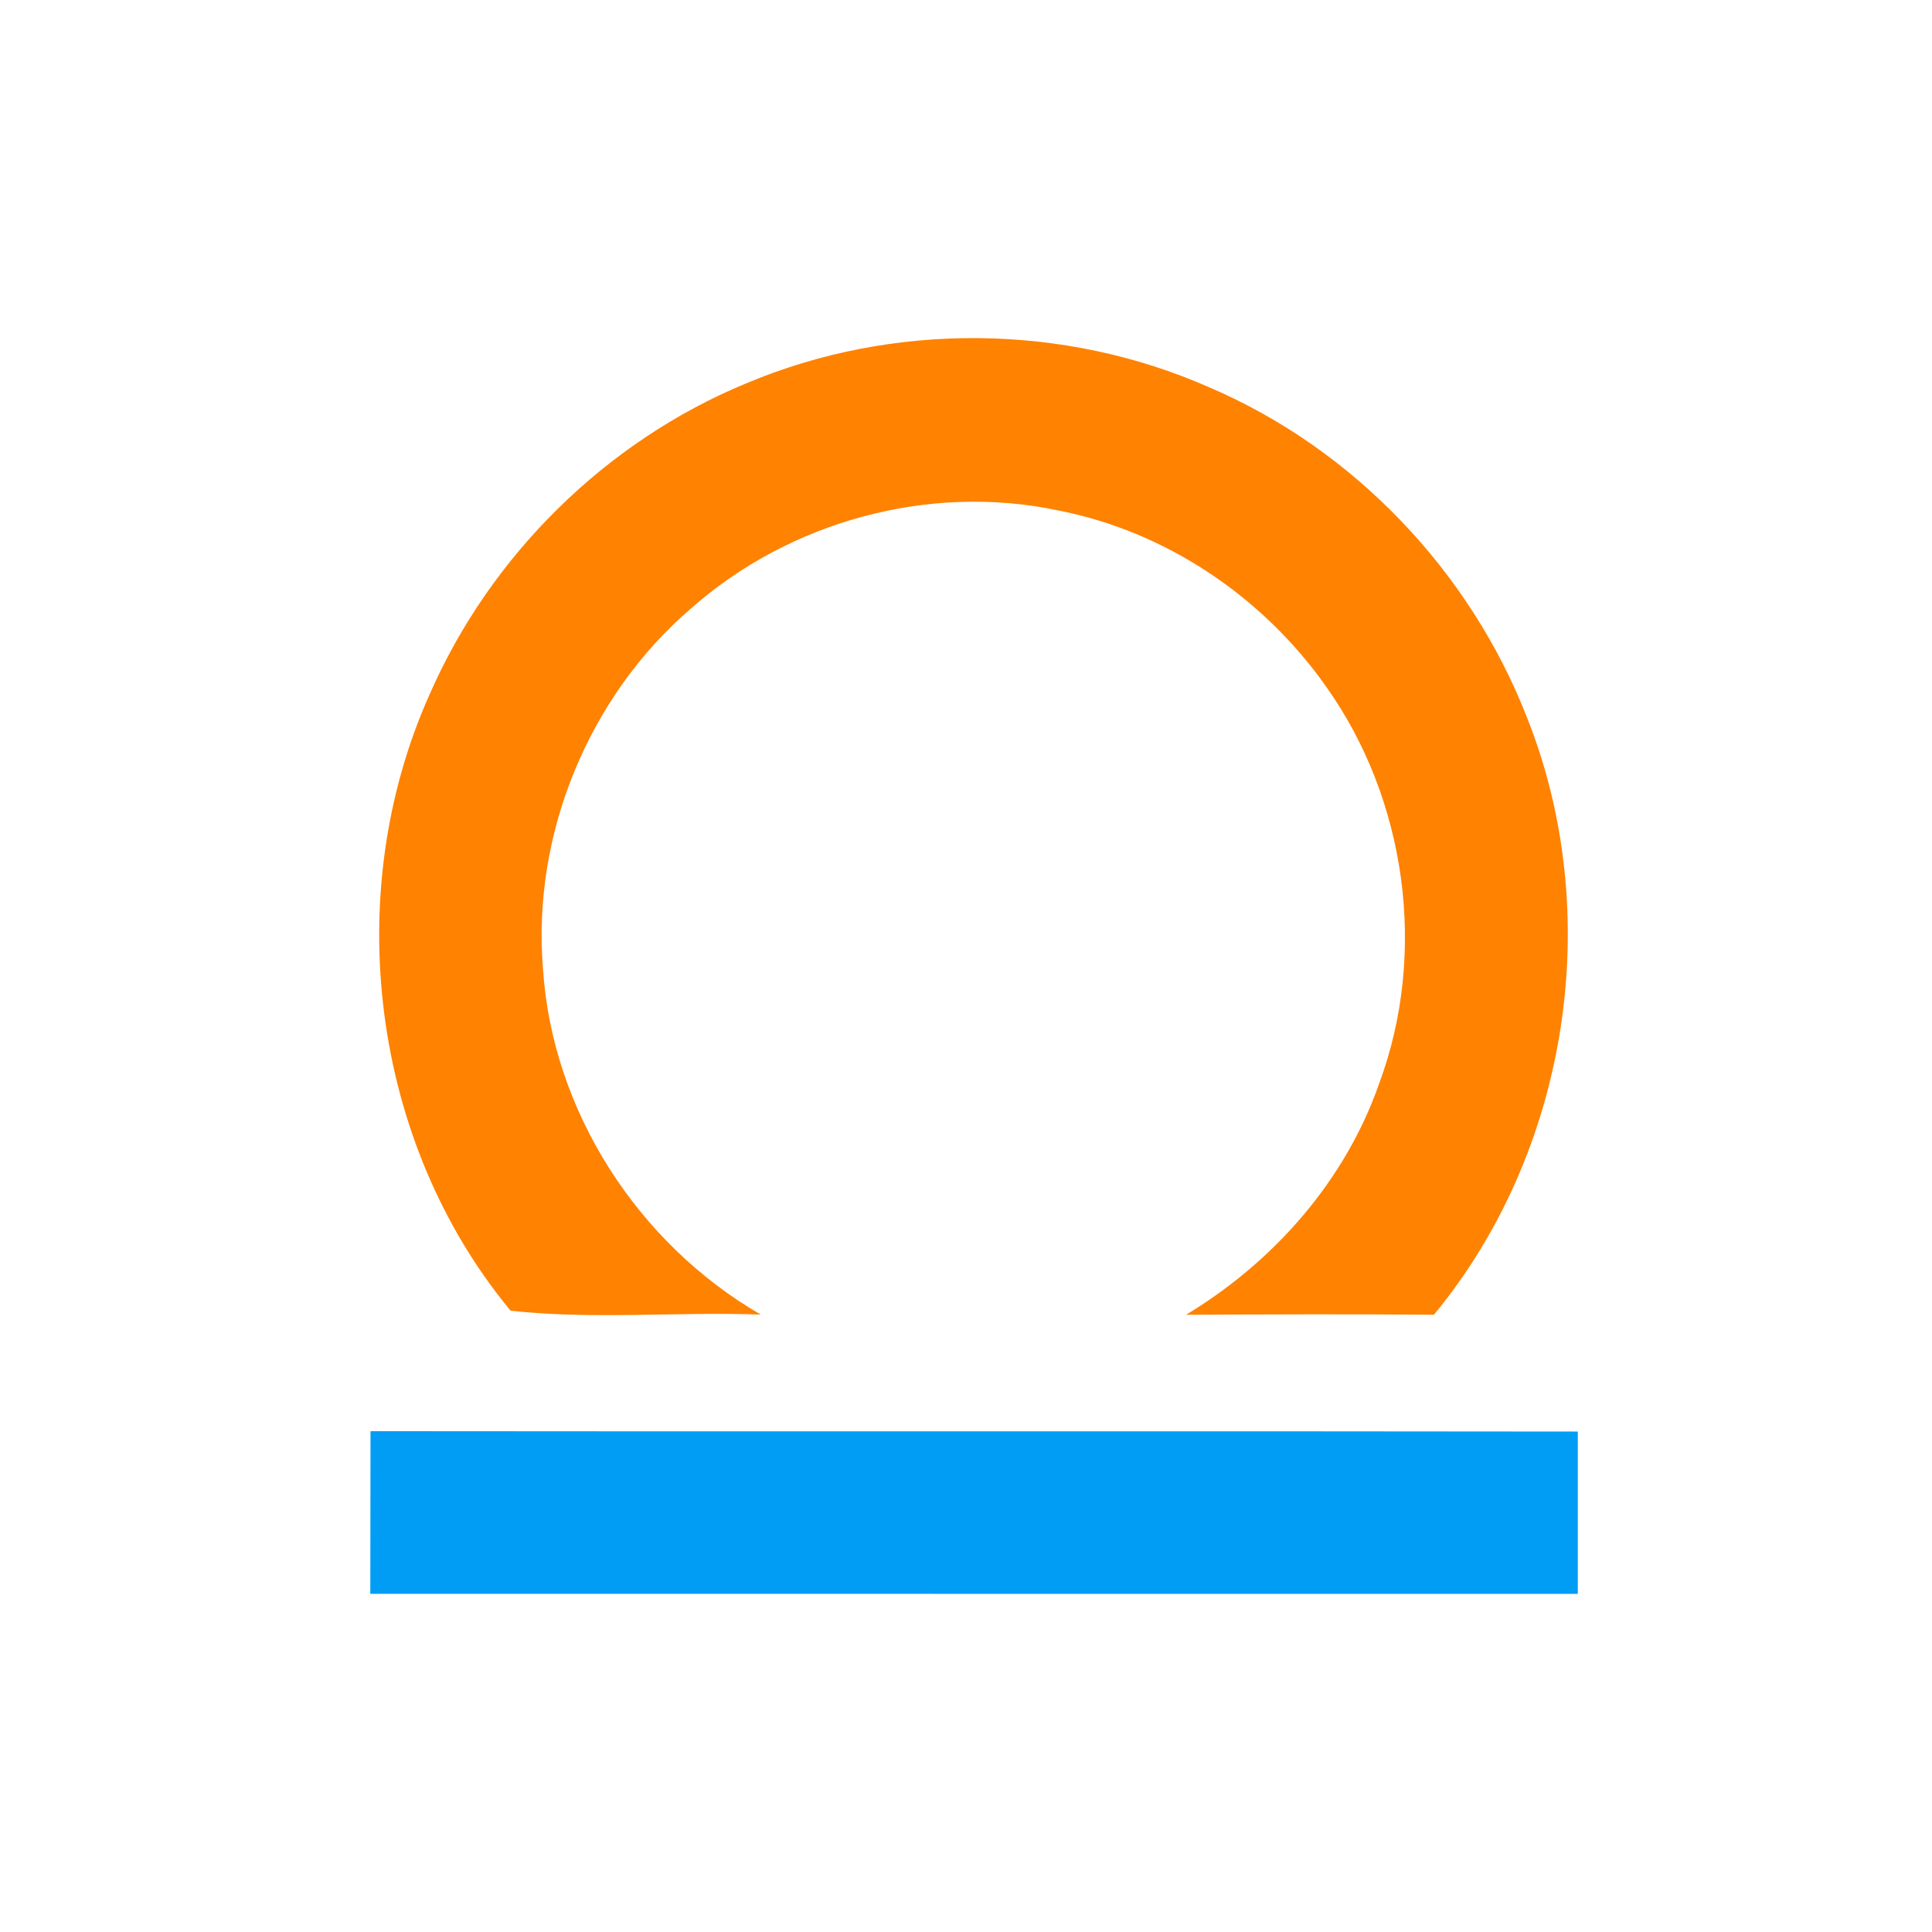
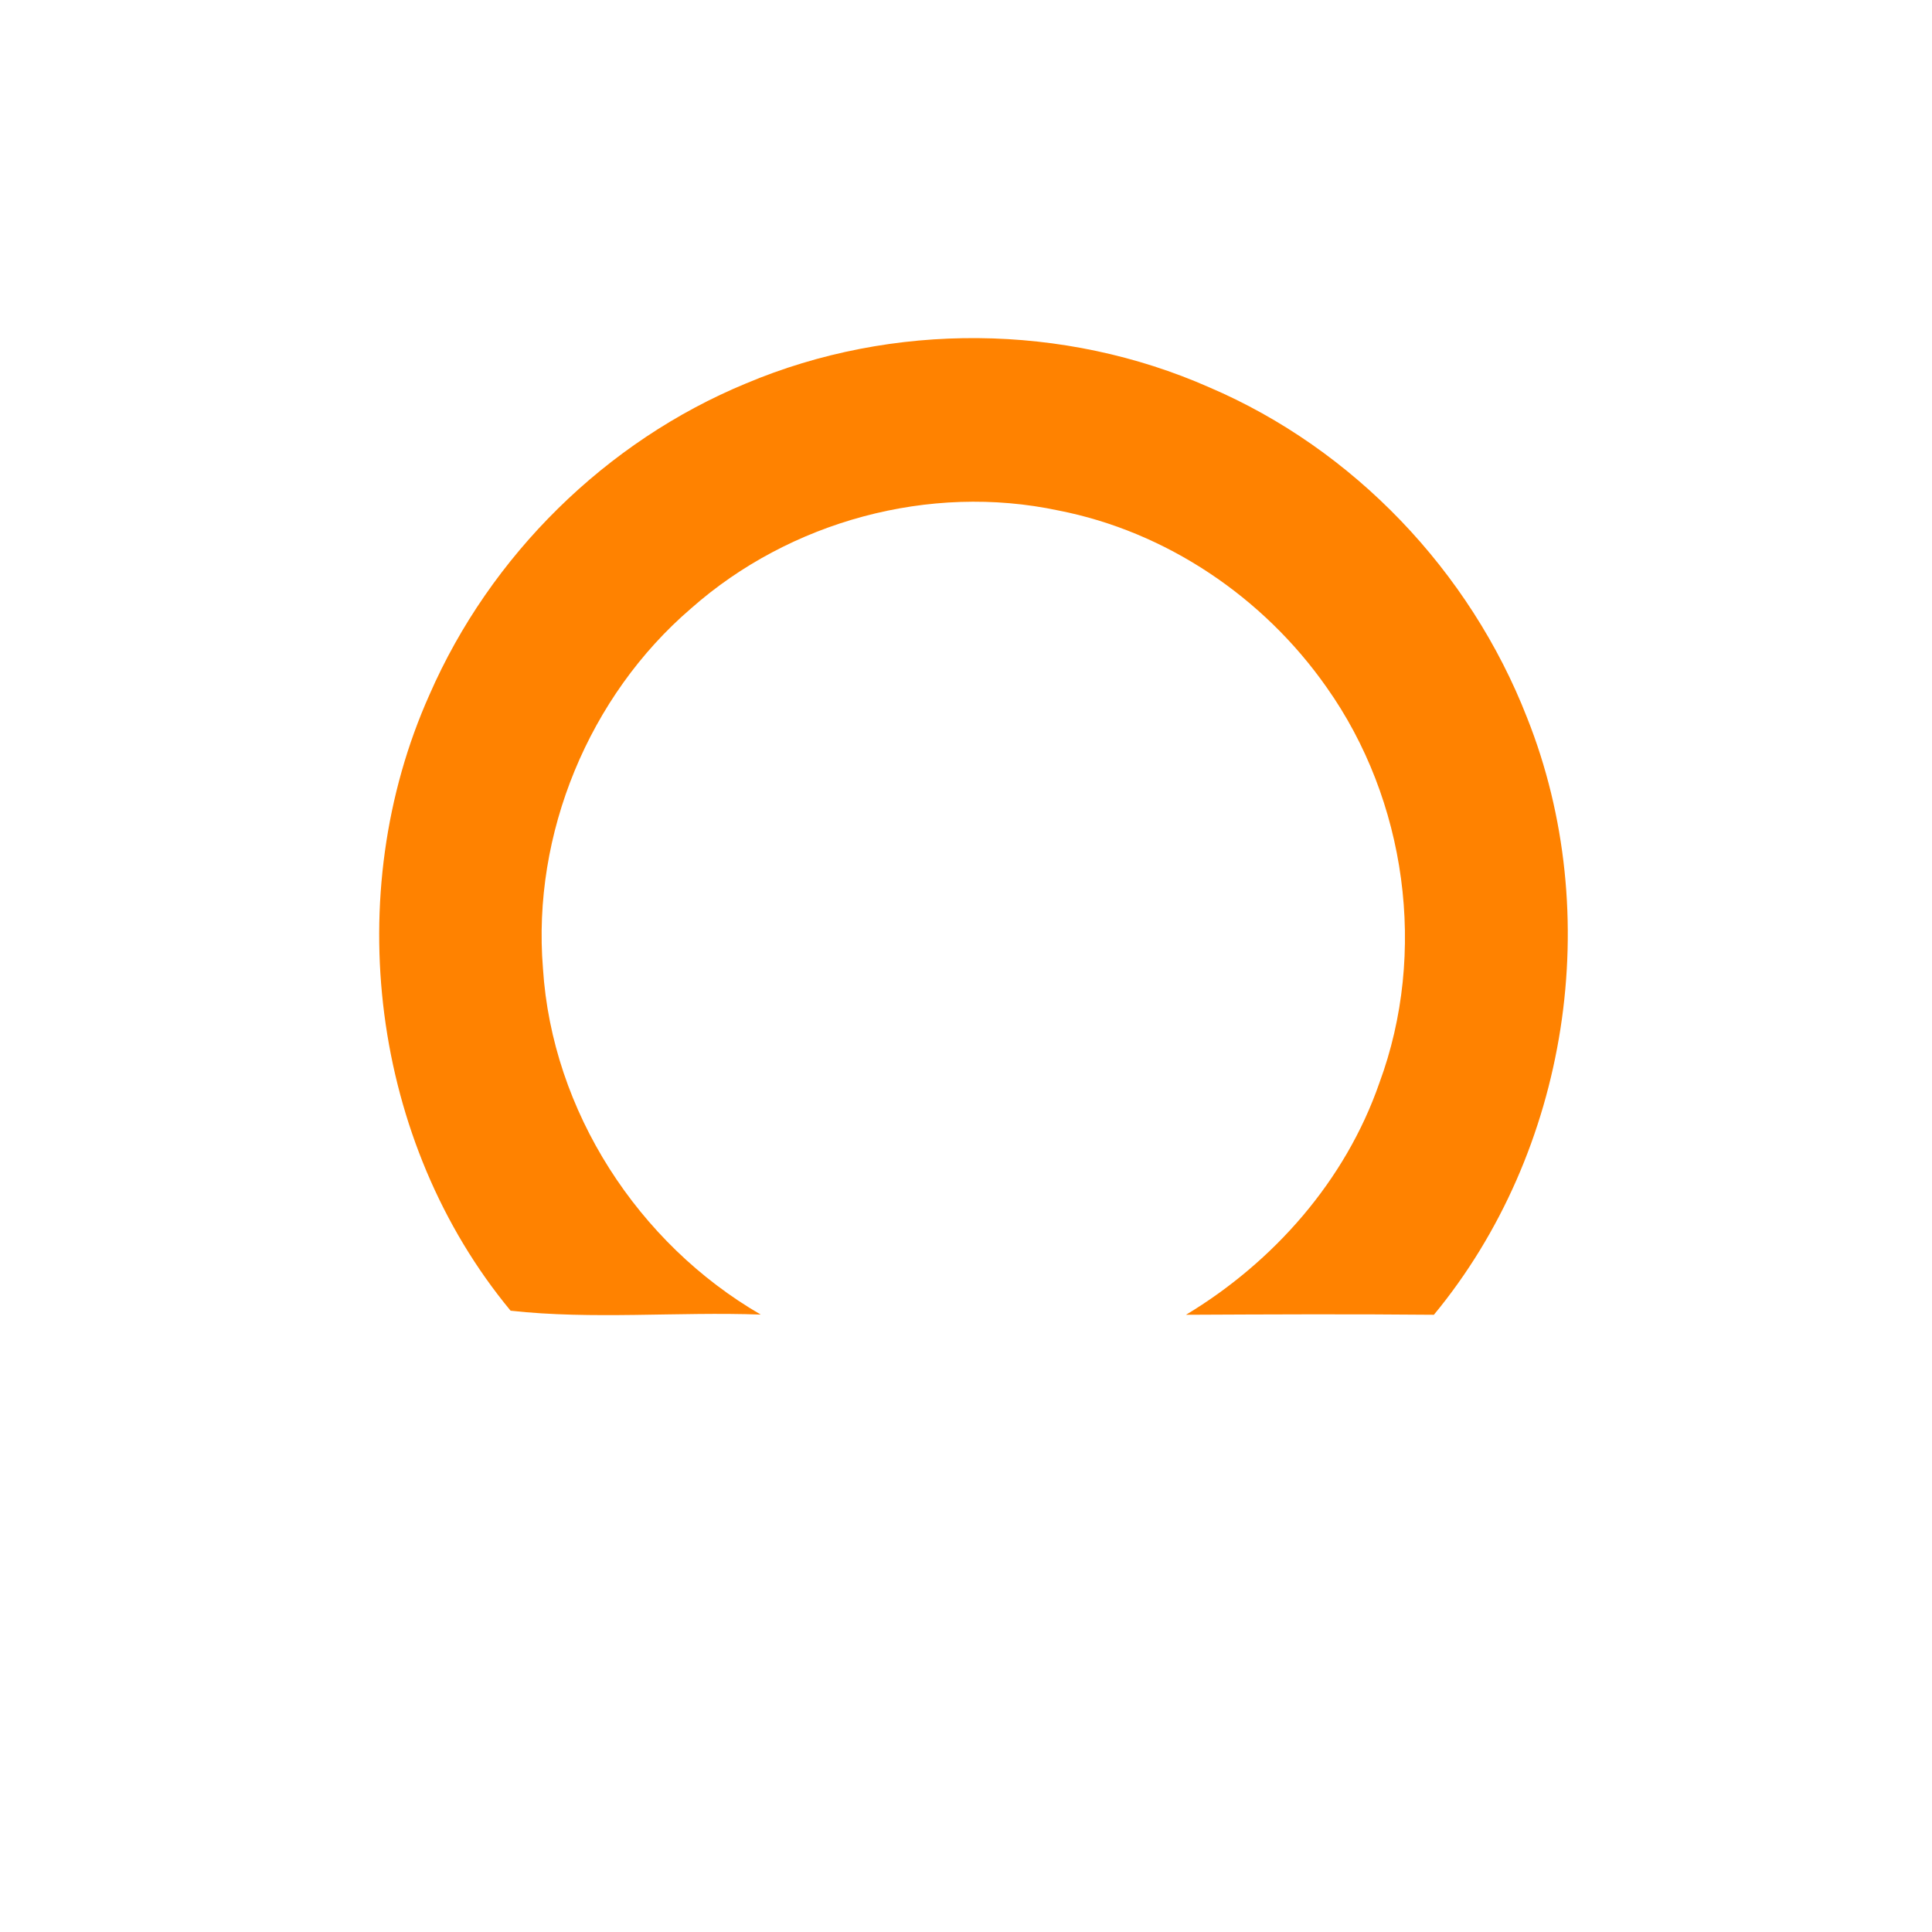
<svg xmlns="http://www.w3.org/2000/svg" width="120px" height="120px" viewBox="0 0 120 120" version="1.1">
  <title>solar-360/icon/solar-360_principal</title>
  <g id="solar-360/icon/solar-360_principal" stroke="none" stroke-width="1" fill="none" fill-rule="evenodd">
    <g id="Group" transform="translate(23, 21)" fill-rule="nonzero">
-       <path d="M0,77.994 C0.013,74.627 0,71.259 0.013,67.892 C25.004,67.923 49.996,67.88 75,67.917 C75,71.278 75,74.639 75,78 C50.009,78 25.004,78 0,77.994 Z" id="Path" fill="#019DF4" />
      <path d="M23.341,2.814 C32.441,-1.024 43.079,-0.931 52.117,3.061 C61.063,6.887 68.3,14.469 71.848,23.574 C76.718,35.805 74.437,50.525 66.062,60.663 C60.928,60.614 55.794,60.639 50.666,60.663 C56.108,57.383 60.571,52.332 62.674,46.266 C65.669,38.182 64.359,28.687 59.391,21.68 C55.468,16.085 49.43,12.012 42.734,10.706 C34.735,9.004 26.053,11.368 19.923,16.79 C13.583,22.231 10.042,30.792 10.724,39.148 C11.29,48.018 16.639,56.244 24.251,60.651 C19.086,60.465 13.799,60.973 8.714,60.41 C0.056,49.955 -1.862,34.53 3.672,22.157 C7.453,13.491 14.647,6.404 23.341,2.814 Z" id="Path" fill="#FF8200" />
    </g>
  </g>
</svg>